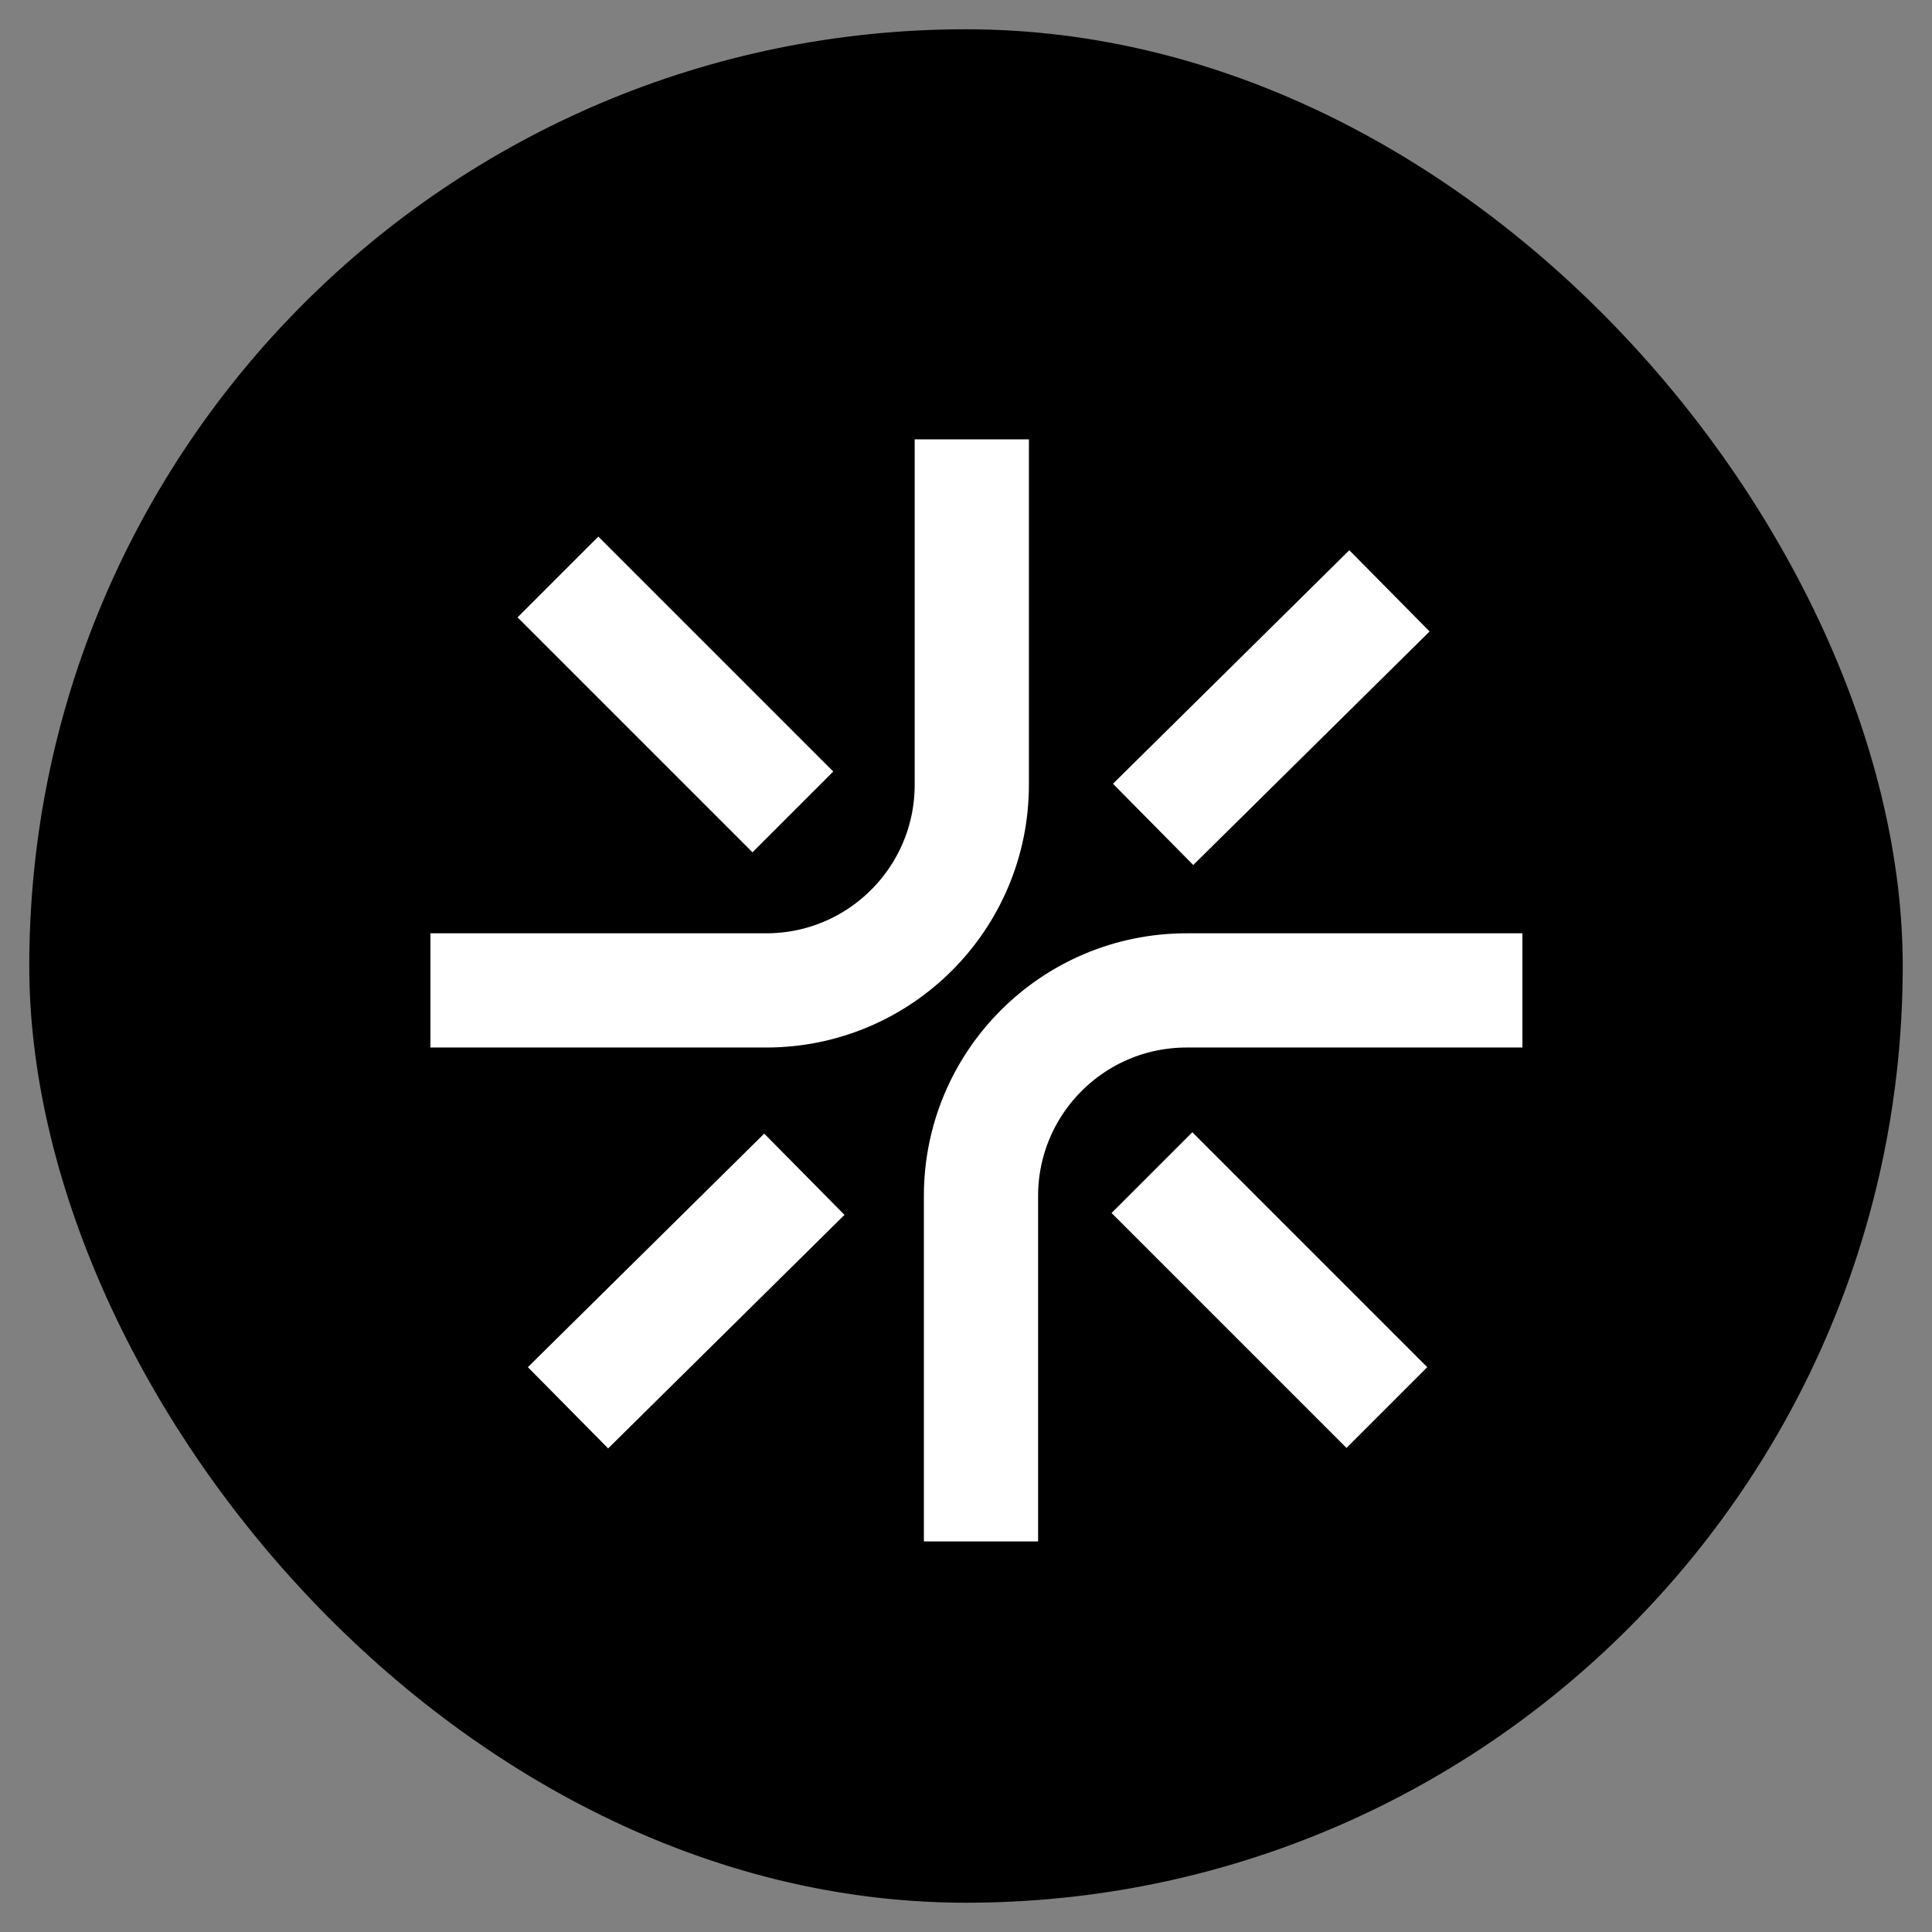
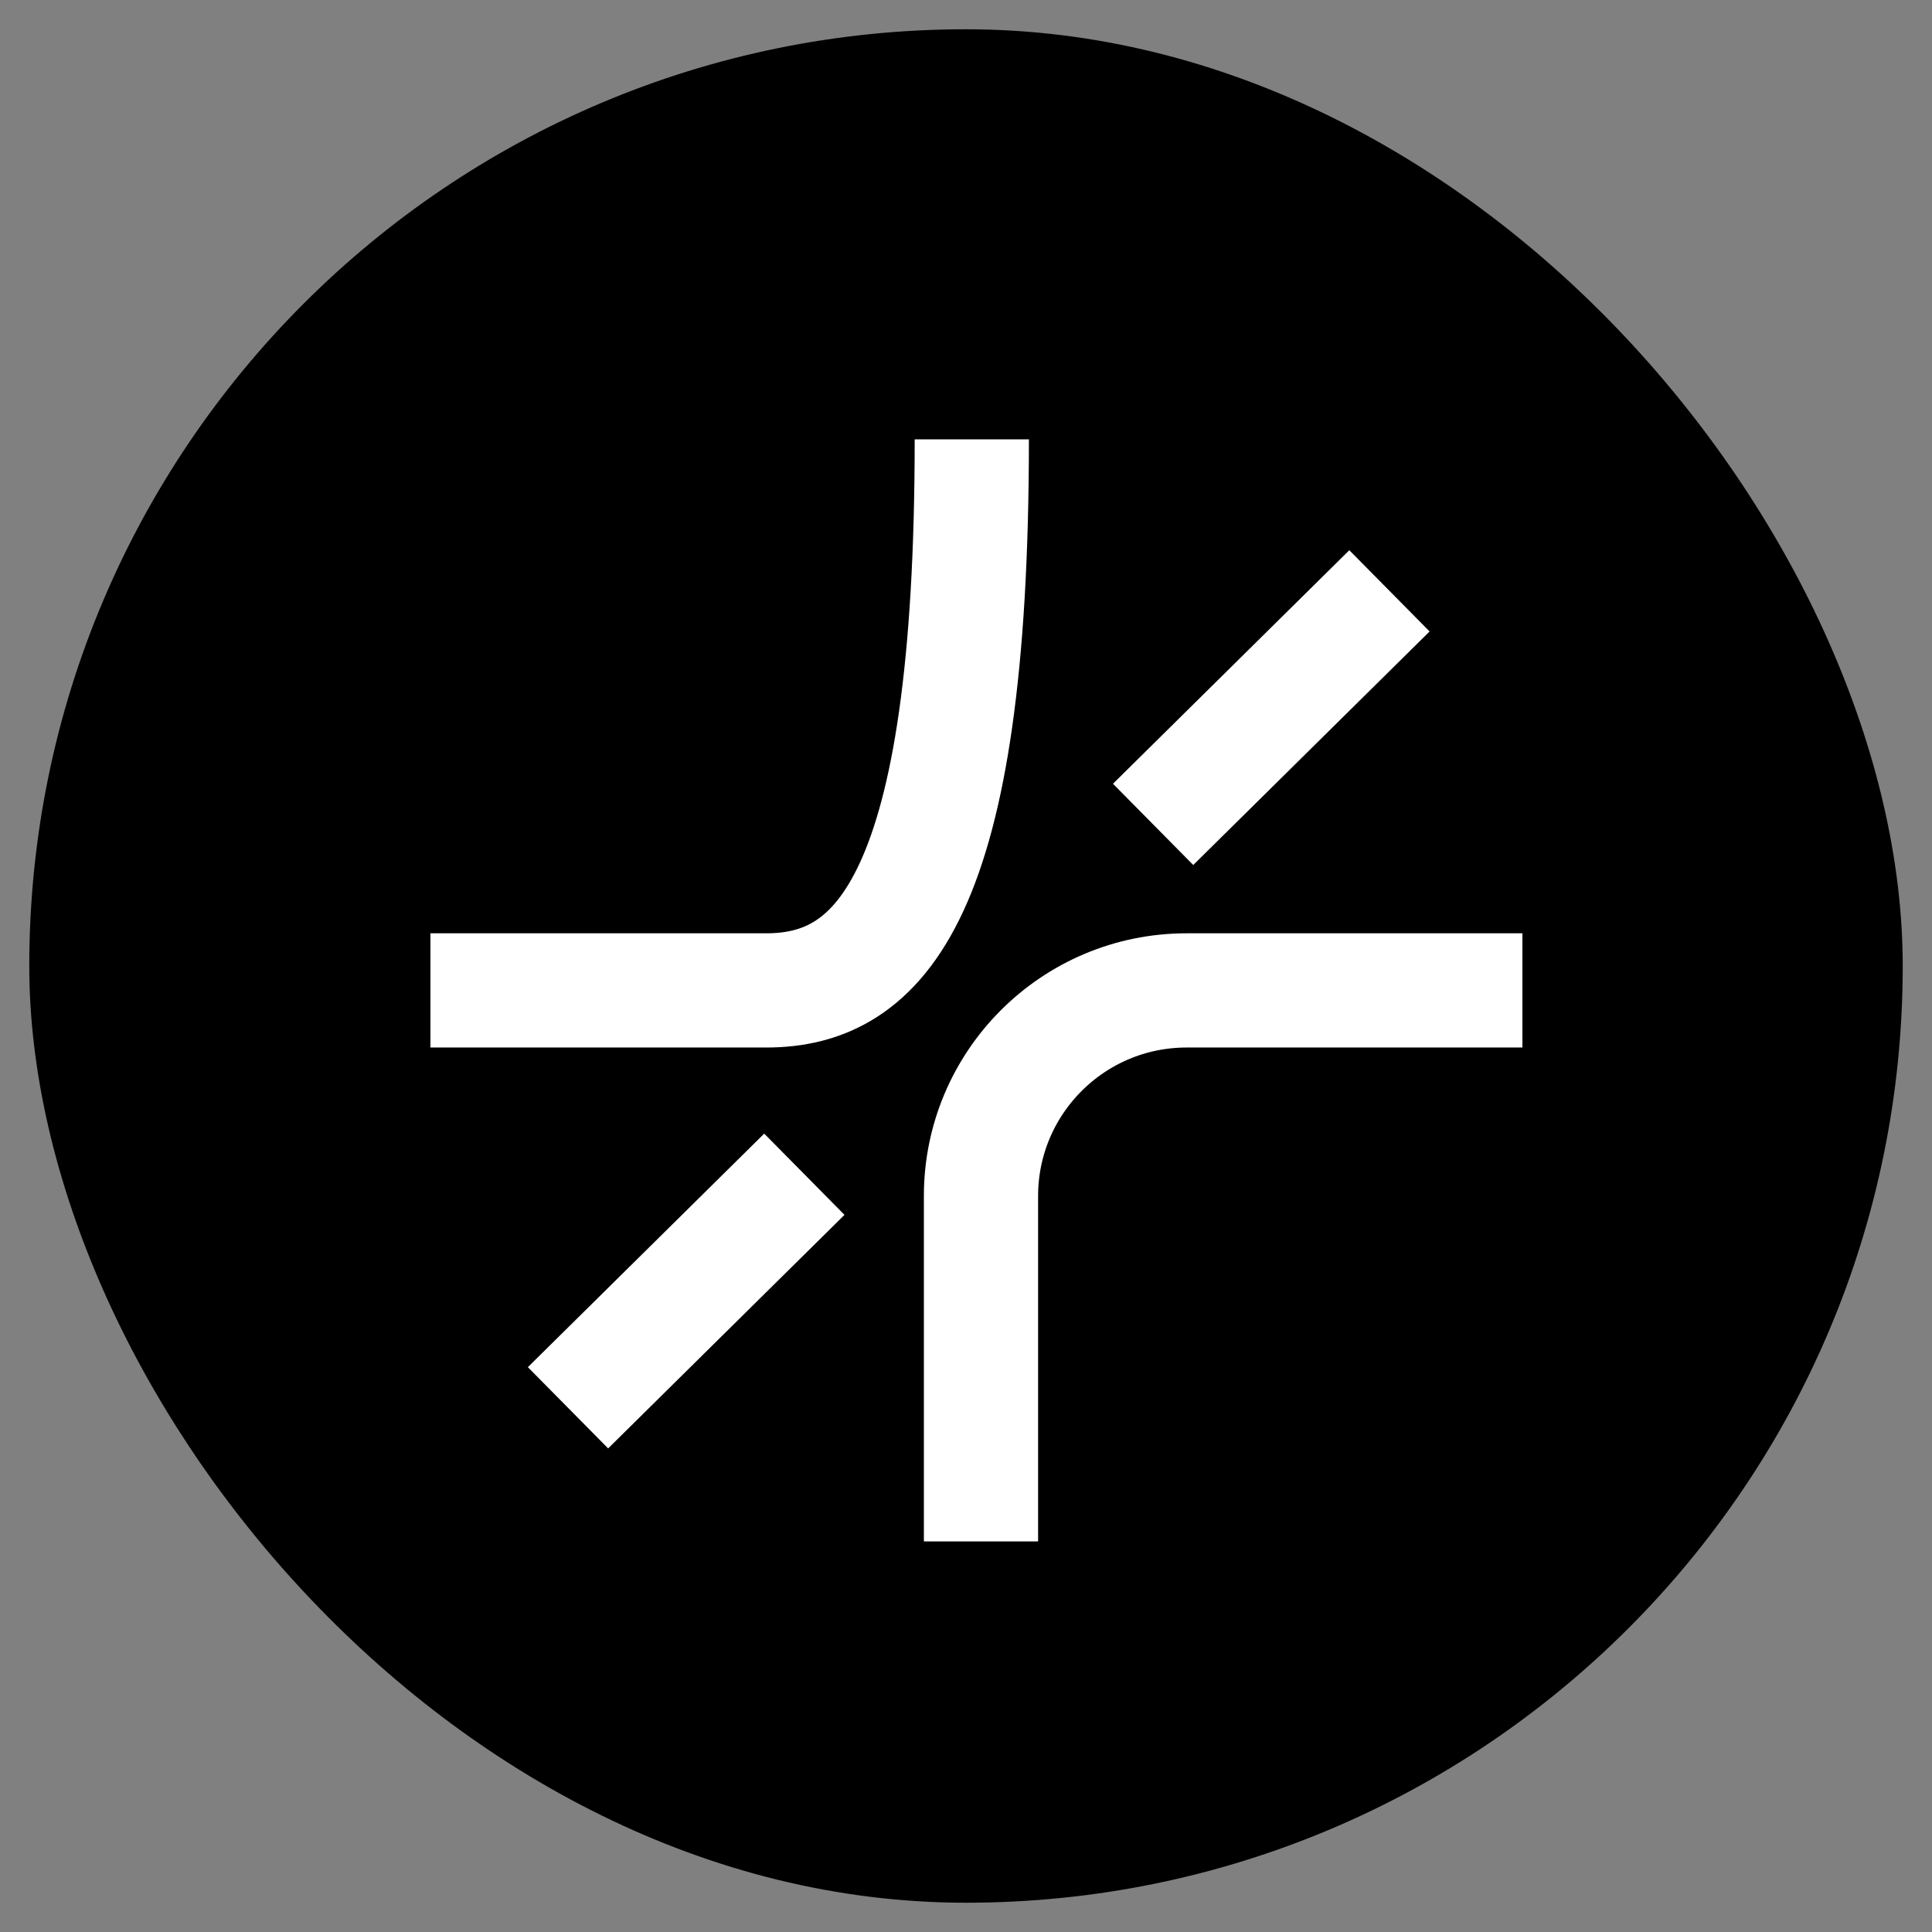
<svg xmlns="http://www.w3.org/2000/svg" width="33" height="33" viewBox="0 0 33 33" fill="none">
  <rect x="0" y="0" width="33" height="33" fill="#808080" stroke="none" />
  <rect x="0.5" y="0.5" width="32" height="32" rx="16" fill="black" />
-   <path d="M16.599 7.505V13.404C16.599 15.344 15.027 16.917 13.087 16.917H7.352" stroke="white" stroke-width="1.951" />
+   <path d="M16.599 7.505C16.599 15.344 15.027 16.917 13.087 16.917H7.352" stroke="white" stroke-width="1.951" />
  <path d="M16.756 26.329L16.756 20.429C16.756 18.489 18.329 16.917 20.268 16.917L26.004 16.917" stroke="white" stroke-width="1.951" />
  <line x1="23.733" y1="10.092" x2="19.696" y2="14.081" stroke="white" stroke-width="1.951" />
  <line x1="13.739" y1="20.057" x2="9.702" y2="24.046" stroke="white" stroke-width="1.951" />
-   <line x1="13.543" y1="13.868" x2="9.53" y2="9.855" stroke="white" stroke-width="1.951" />
-   <line x1="23.689" y1="24.042" x2="19.676" y2="20.029" stroke="white" stroke-width="1.951" />
</svg>